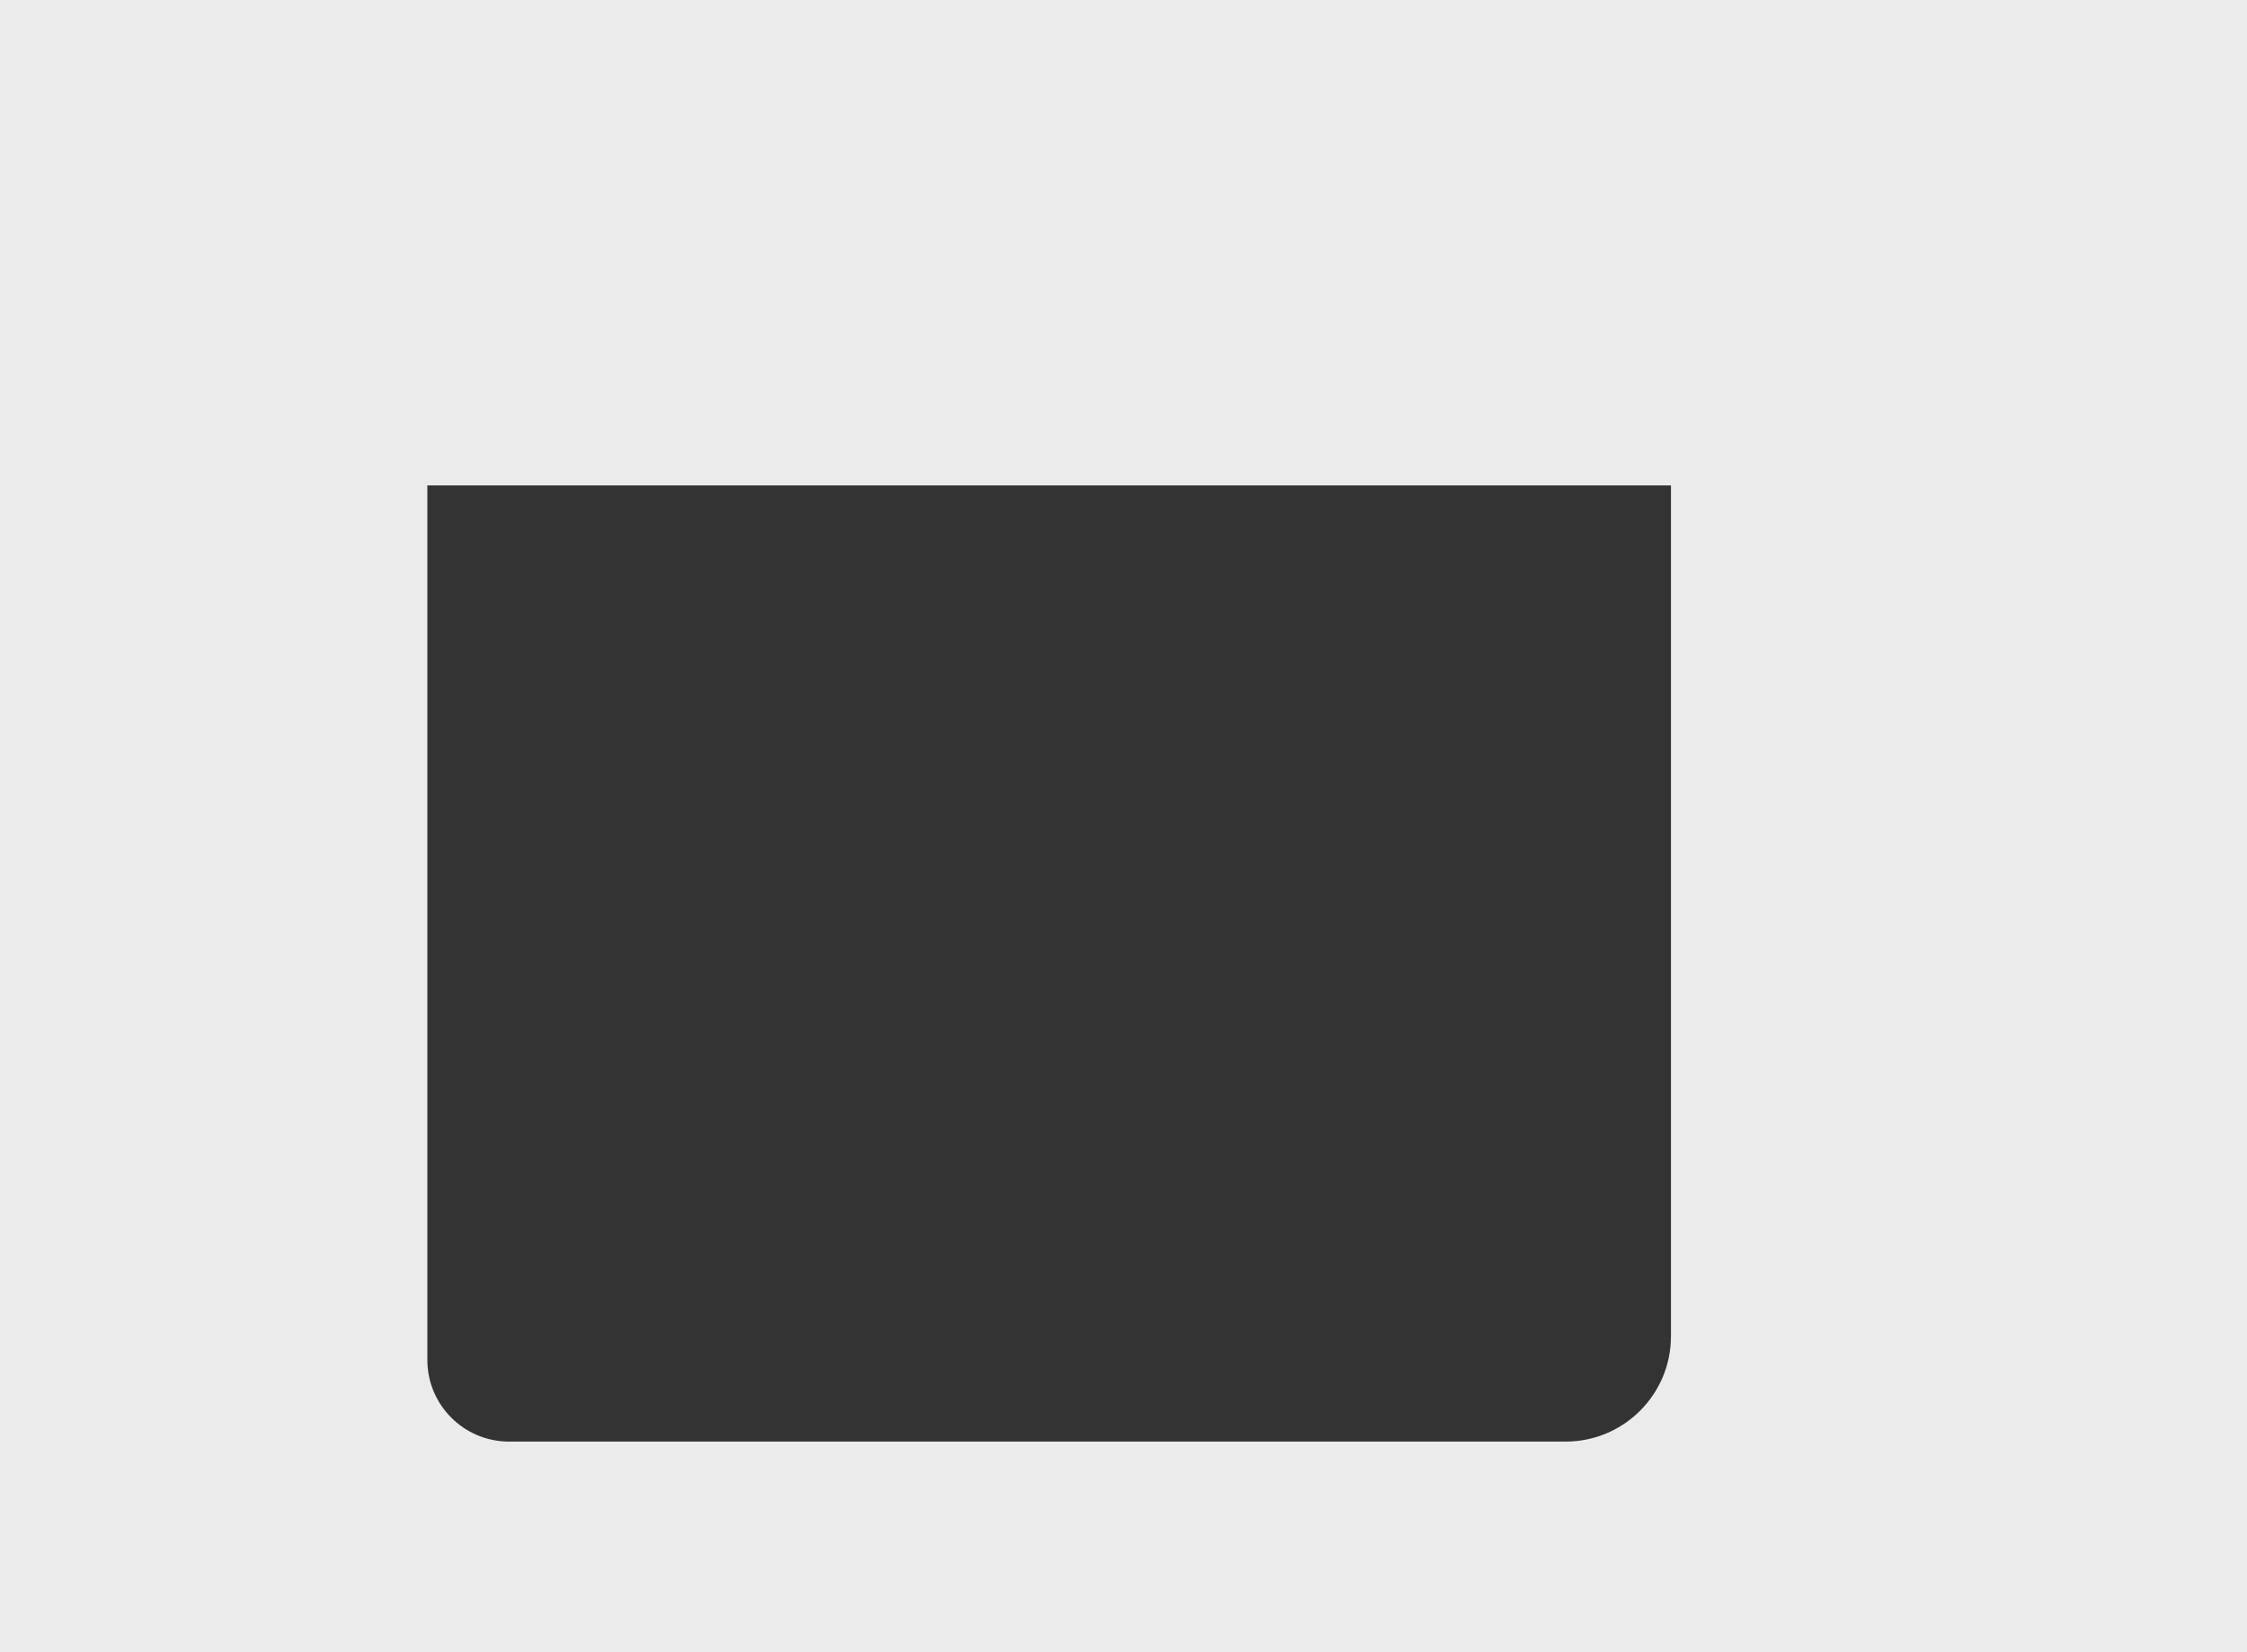
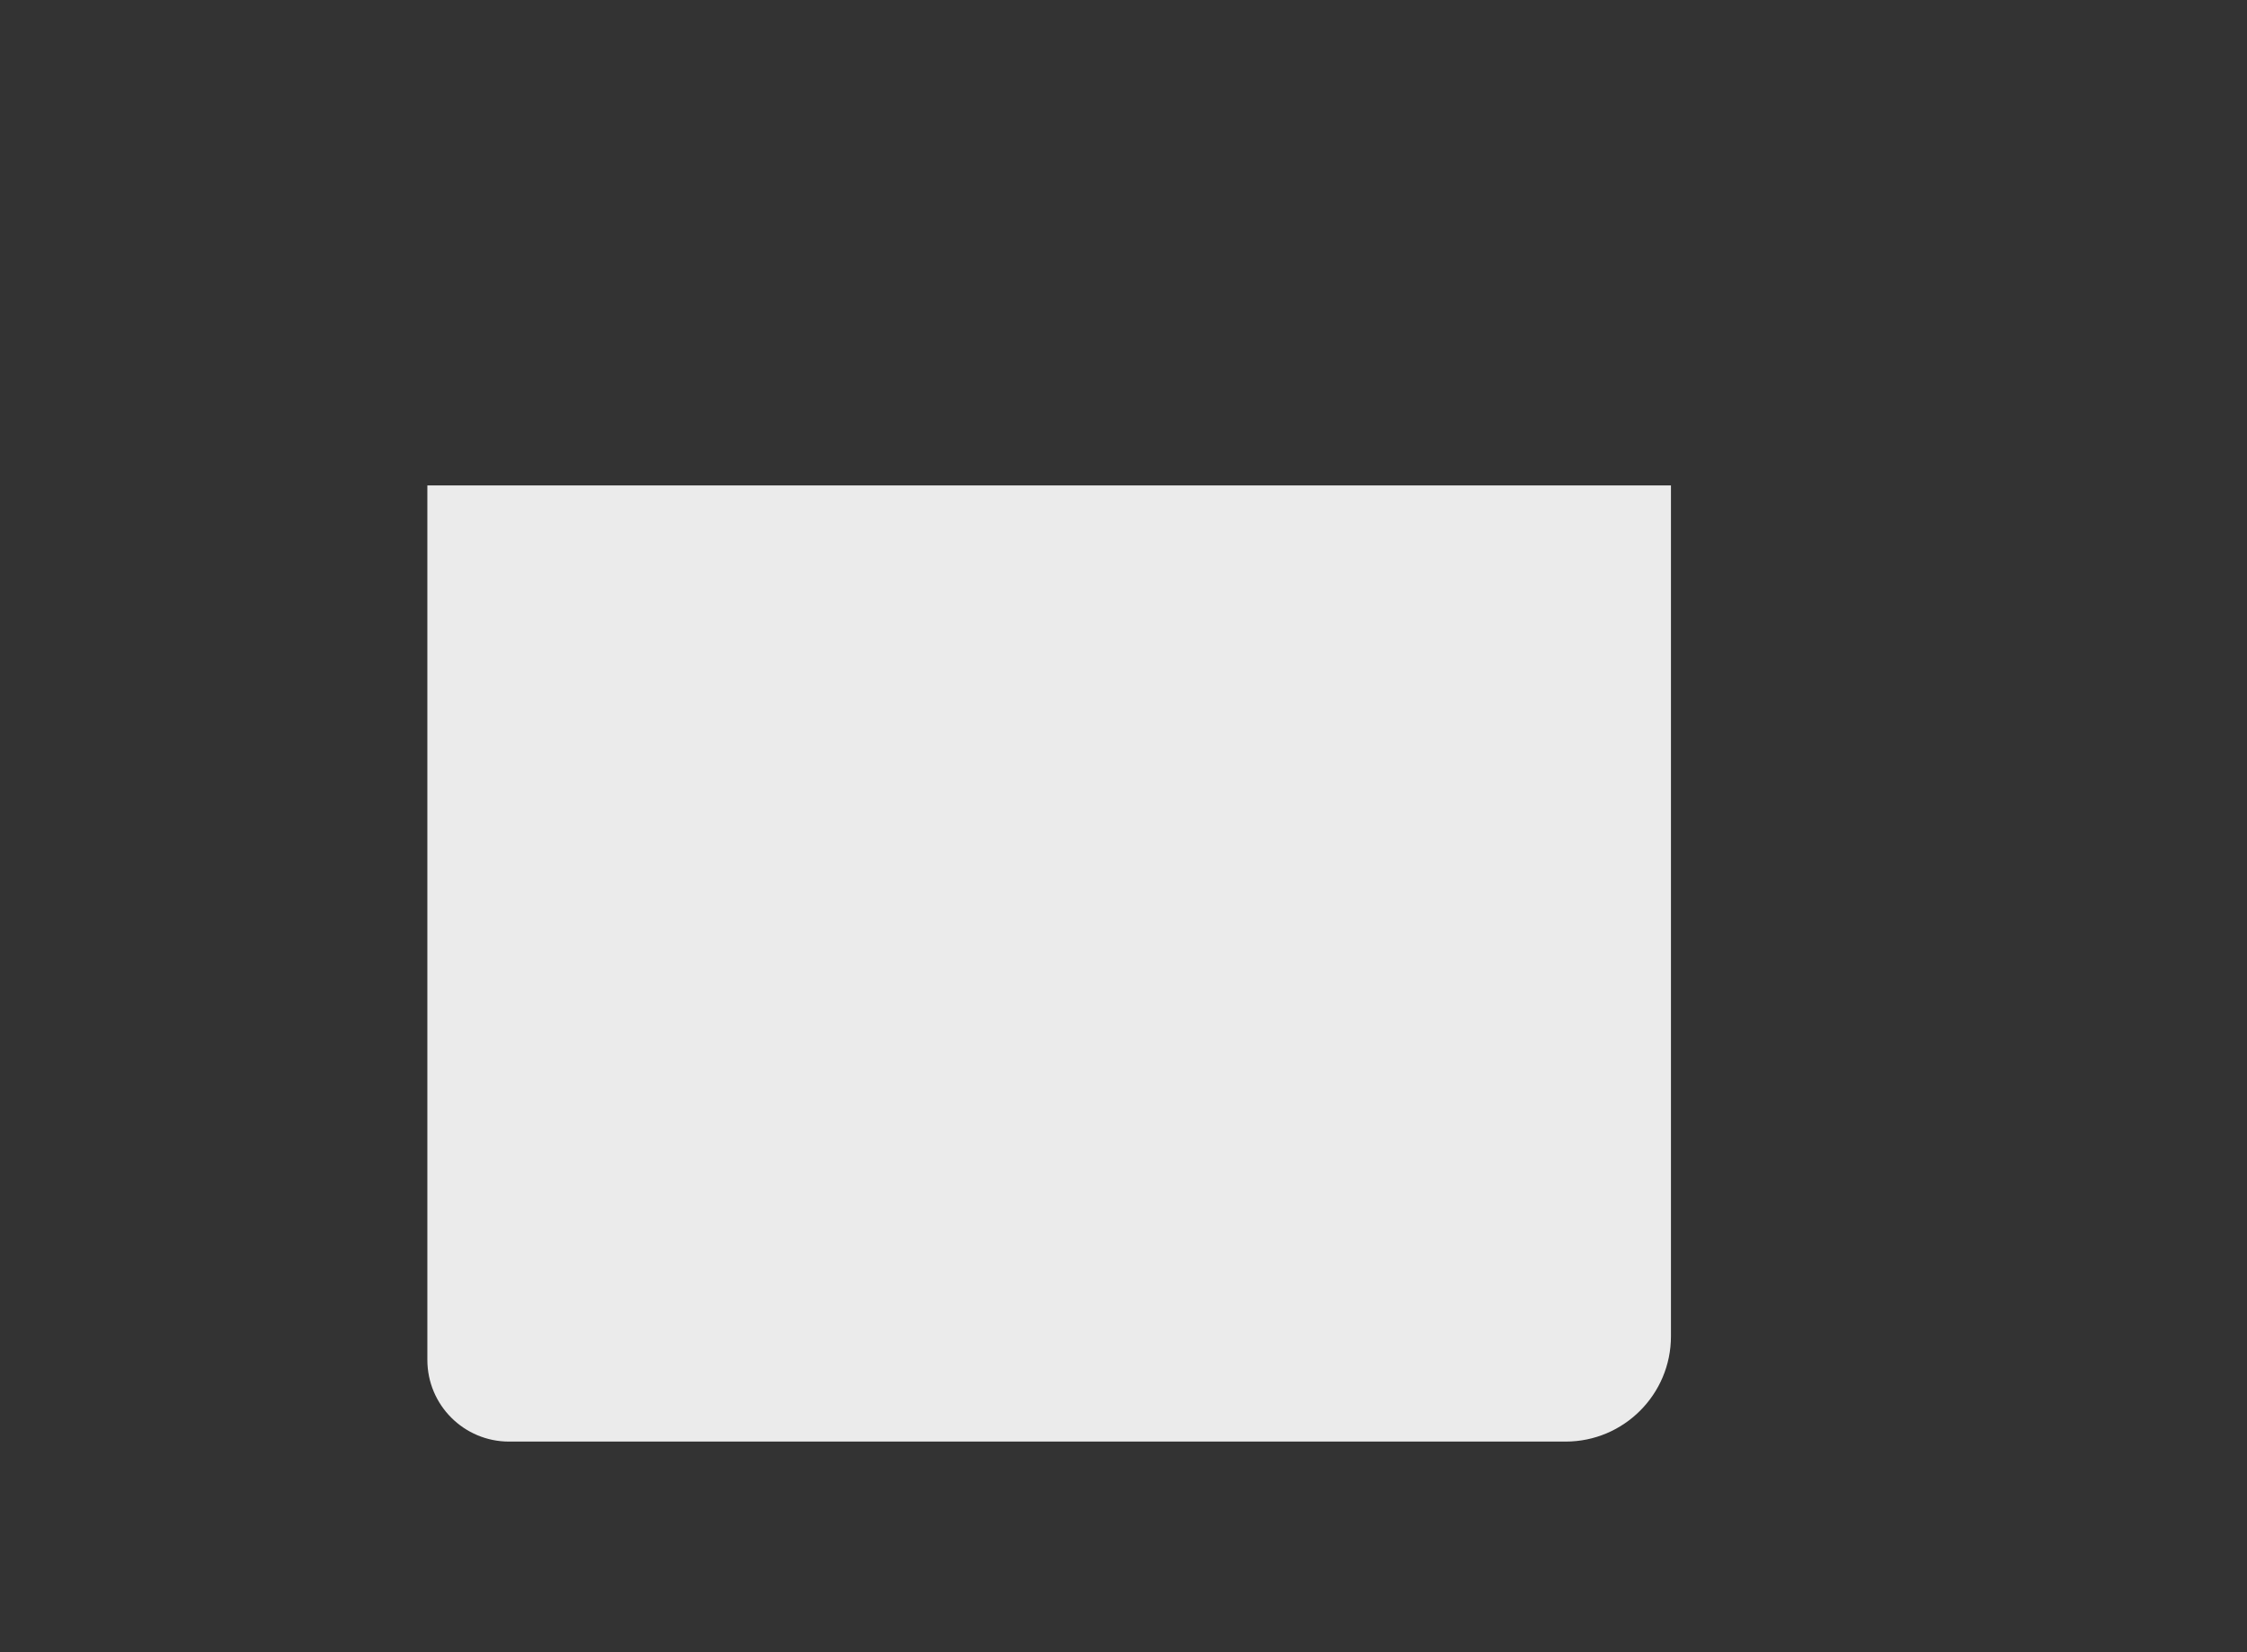
<svg xmlns="http://www.w3.org/2000/svg" id="_Слой_2" viewBox="0 0 939.26 690.59">
  <rect x="0" y="0" width="939.26" height="690.59" fill="#333333" stroke="none" />
  <defs>
    <style>.cls-1{fill:#ebebeb;}</style>
  </defs>
  <g id="_Слой_1-2">
-     <path class="cls-1" d="M0,0V690.59H939.26V0H0ZM698.47,558.55c0,24.32-19.72,44.04-44.04,44.04H212.79c-18.86,0-34.15-15.29-34.15-34.15V202.9H698.47v355.65Z" />
+     <path class="cls-1" d="M0,0V690.59V0H0ZM698.47,558.55c0,24.32-19.72,44.04-44.04,44.04H212.79c-18.86,0-34.15-15.29-34.15-34.15V202.9H698.47v355.65Z" />
  </g>
</svg>